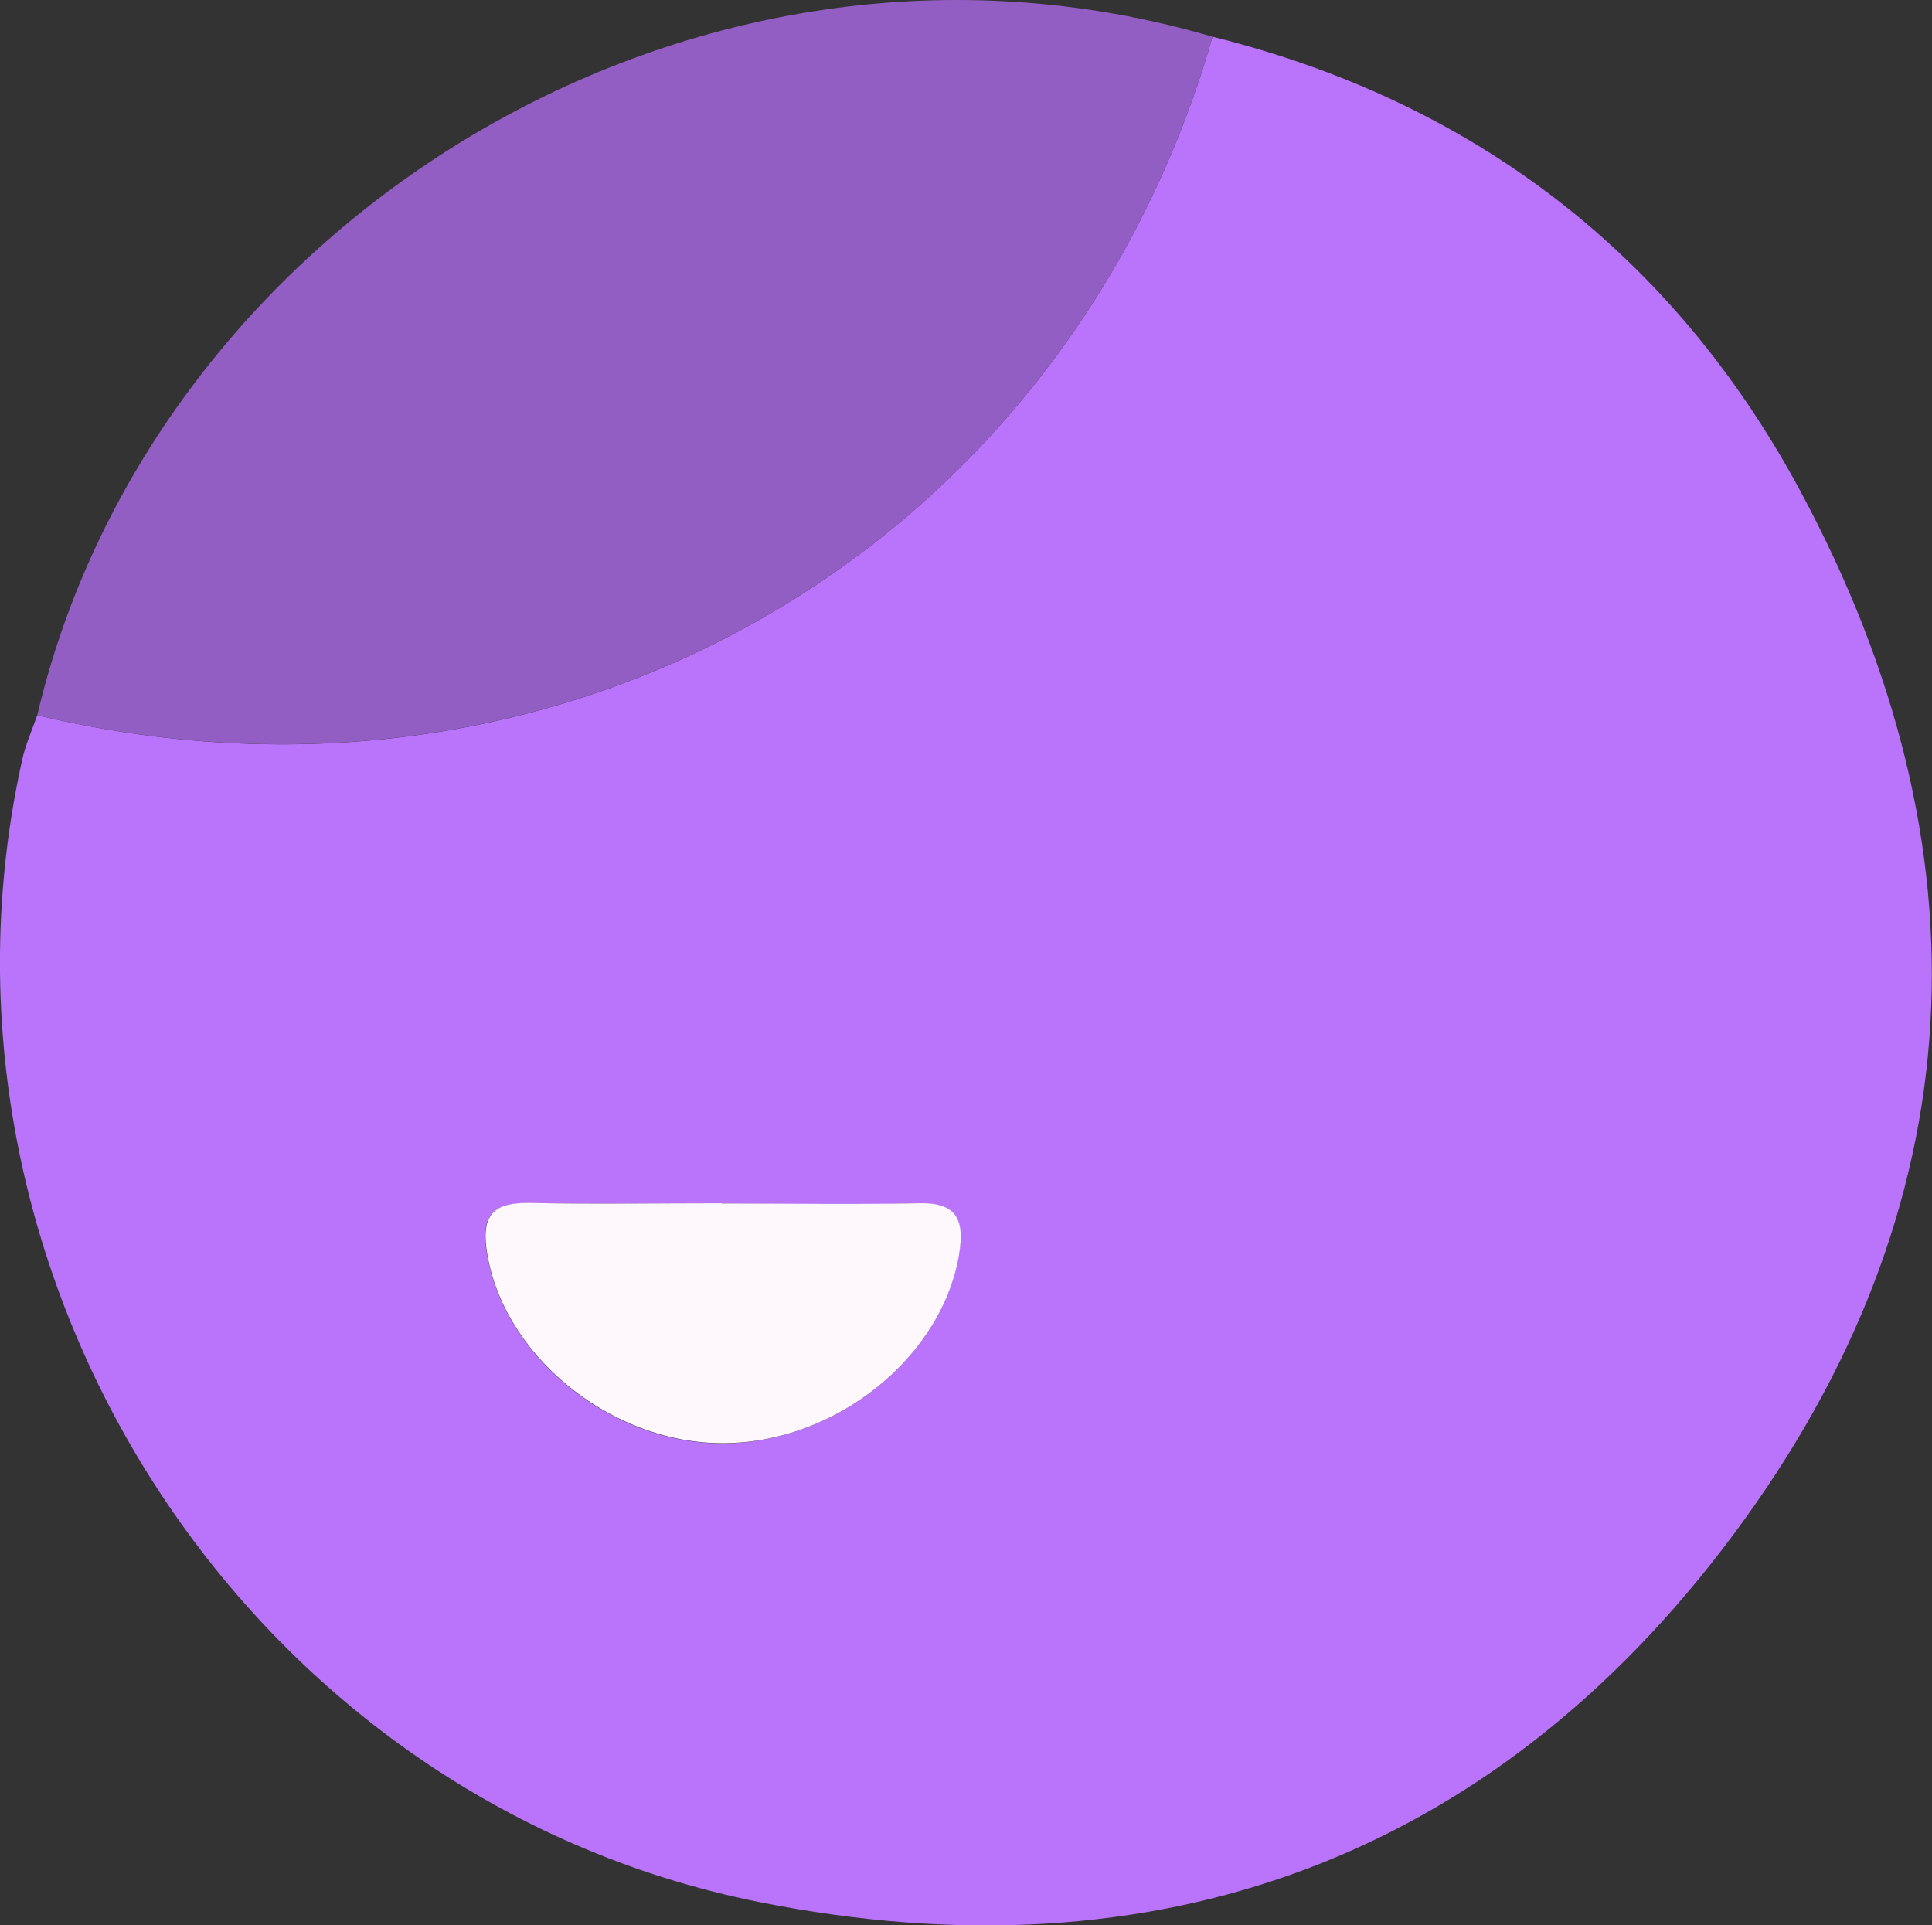
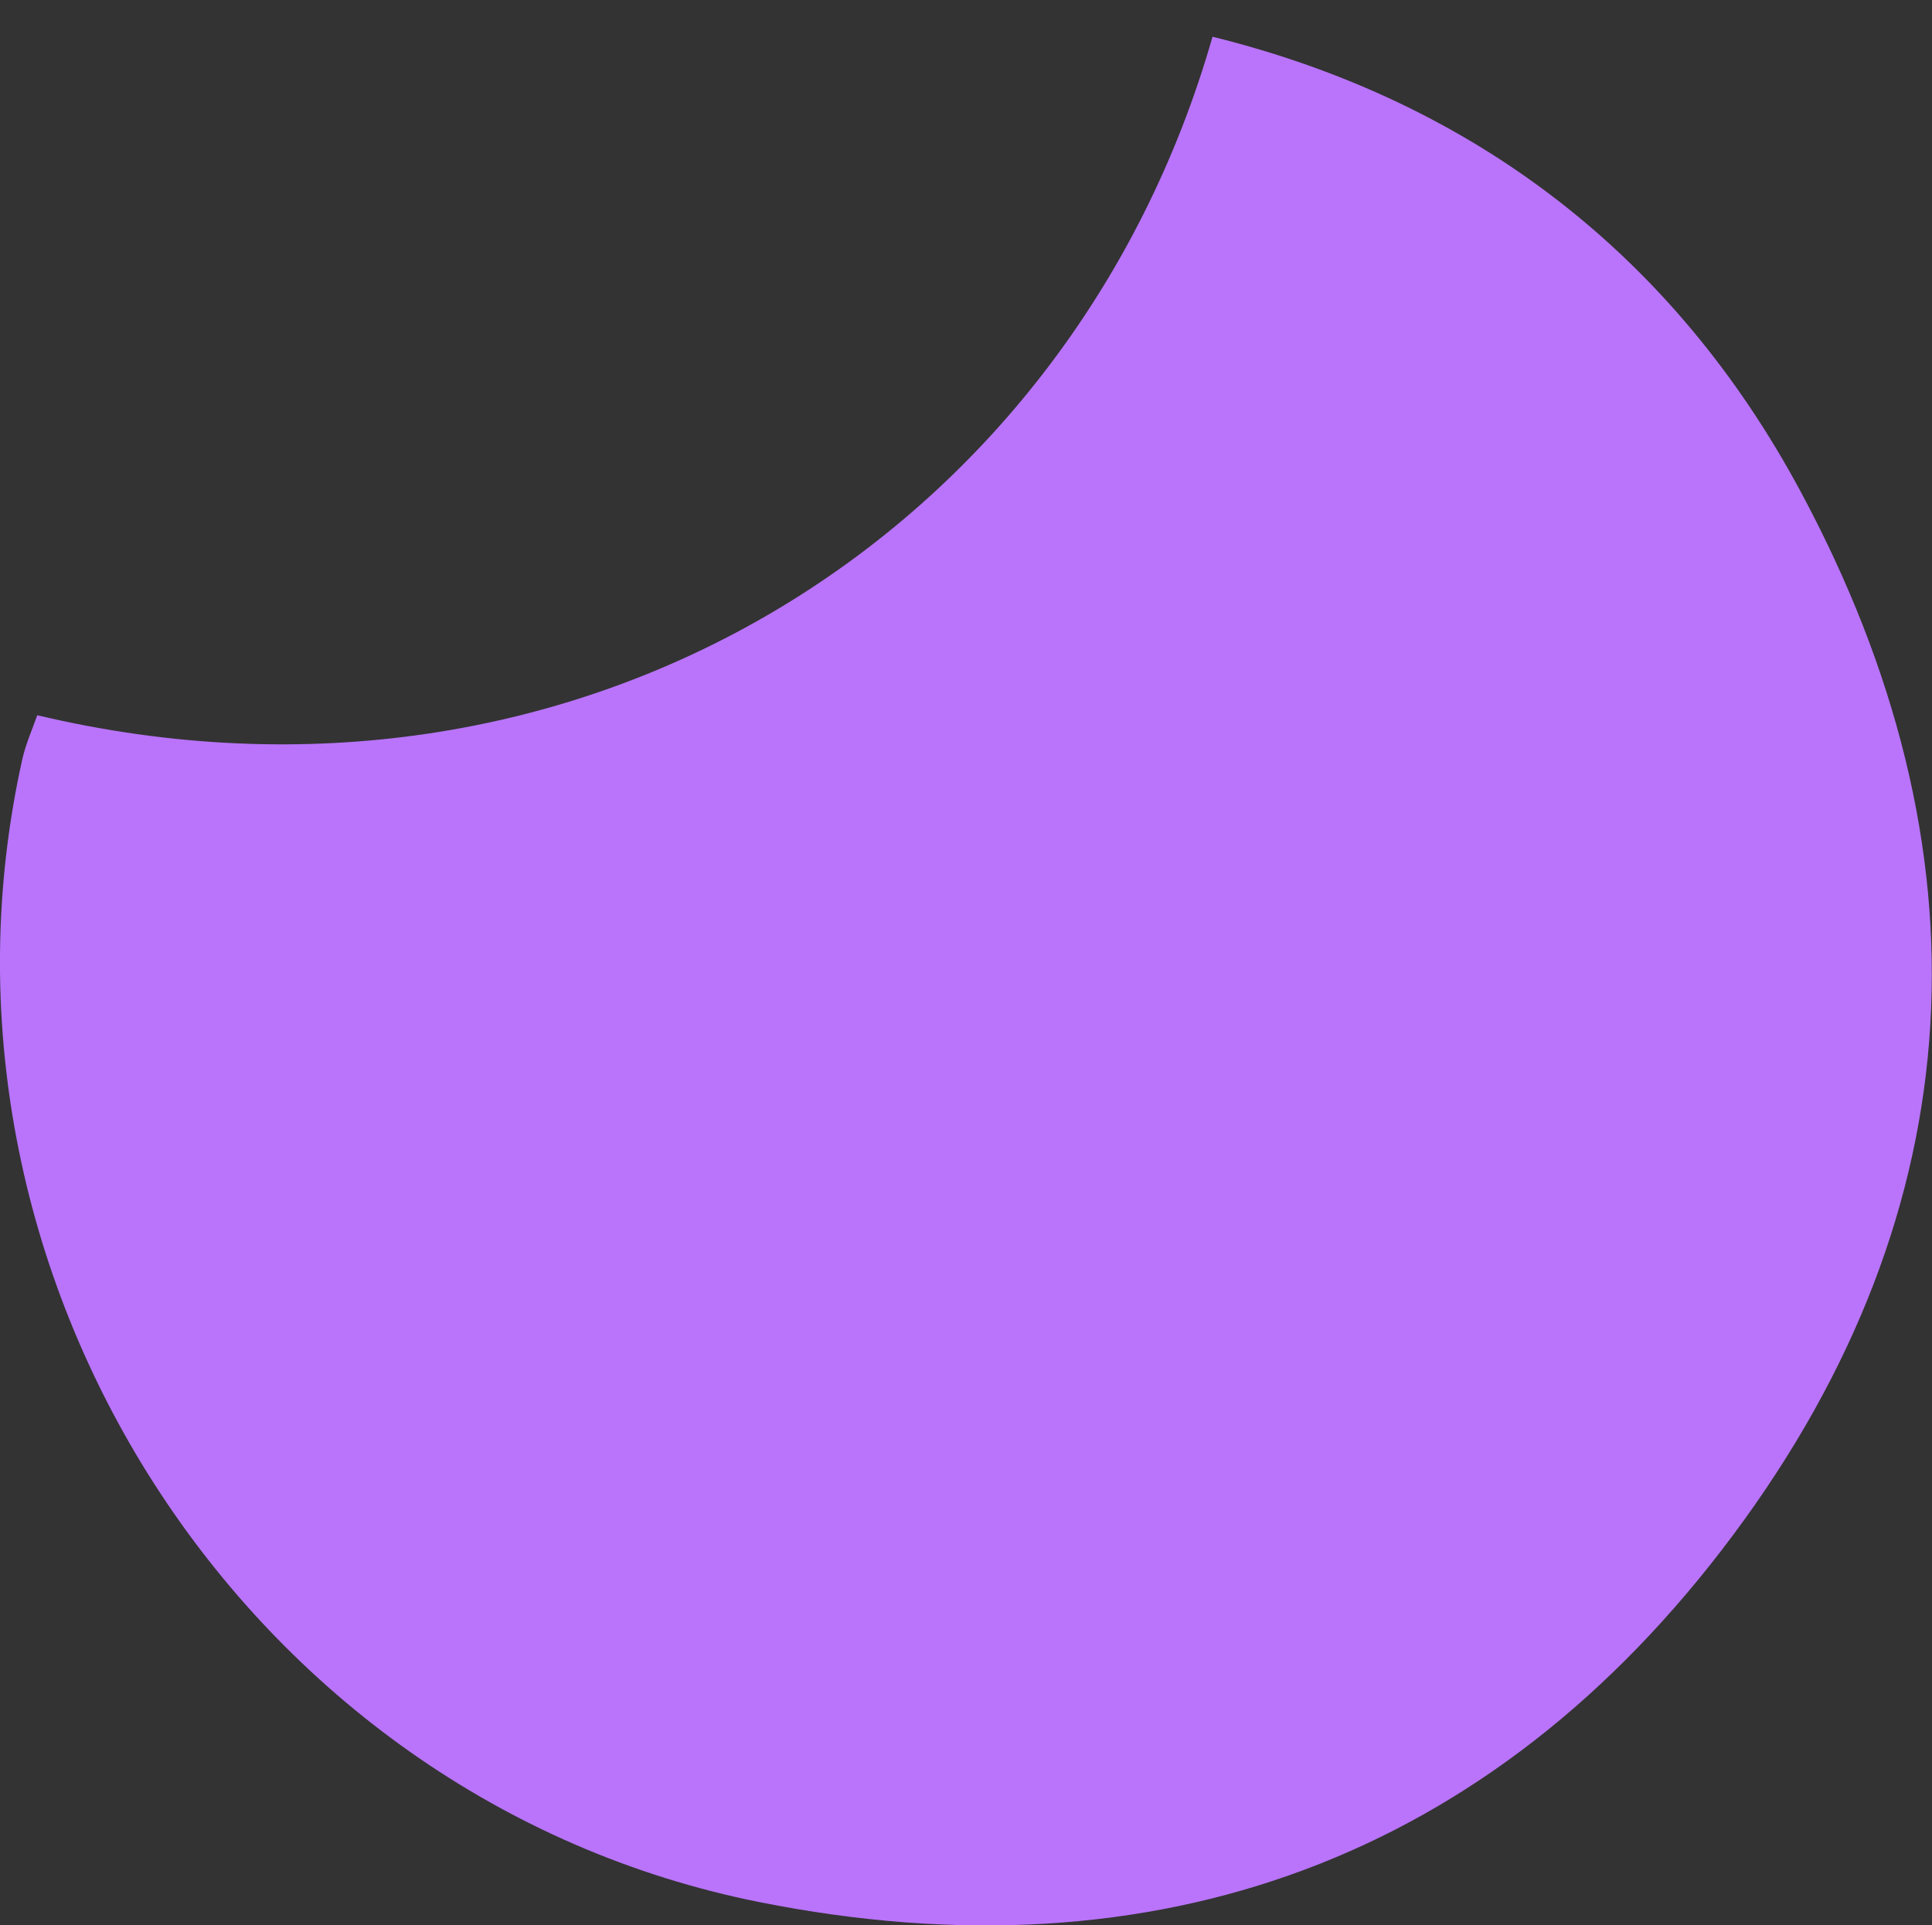
<svg xmlns="http://www.w3.org/2000/svg" id="Capa_1" data-name="Capa 1" viewBox="0 0 73.12 72.87">
  <rect x="0" y="0" width="73.12" height="72.87" fill="#333333" stroke="none" />
  <defs>
    <style>
      .cls-1 {
        fill: #935ec4;
      }

      .cls-1, .cls-2, .cls-3 {
        fill-rule: evenodd;
      }

      .cls-2 {
        fill: #b974fb;
      }

      .cls-3 {
        fill: #fef7fb;
      }
    </style>
  </defs>
-   <path class="cls-2" d="m27.3,45.55c-2.42,0-4.83.03-7.25-.01-1.25-.02-1.85.33-1.65,1.73.54,3.93,4.6,7.34,8.89,7.36,4.31.02,8.41-3.27,9.01-7.21.19-1.24-.1-1.9-1.51-1.87-2.5.05-5,.01-7.5.01ZM45.89,1.39c9.94,2.46,17.48,8.32,22.25,17.2,7.29,13.55,6.67,27.14-2.55,39.51-9.13,12.25-21.83,16.89-36.85,13.89C9.21,68.09-3.49,48.13.85,28.71c.13-.56.37-1.1.56-1.64,20.39,4.84,39.06-6.72,44.48-25.68Z" />
-   <path class="cls-1" d="m45.89,1.39C40.47,20.35,21.81,31.9,1.41,27.07,5.78,8.47,26.22-4.37,45.89,1.39Z" />
-   <path class="cls-3" d="m27.3,45.55c2.5,0,5,.04,7.5-.01,1.41-.03,1.7.63,1.51,1.87-.61,3.94-4.7,7.24-9.01,7.21-4.29-.02-8.36-3.43-8.89-7.36-.19-1.4.4-1.75,1.65-1.73,2.41.05,4.83.01,7.25.01Z" />
+   <path class="cls-2" d="m27.3,45.55ZM45.89,1.39c9.94,2.46,17.48,8.32,22.25,17.2,7.29,13.55,6.67,27.14-2.55,39.51-9.13,12.25-21.83,16.89-36.85,13.89C9.21,68.09-3.49,48.13.85,28.71c.13-.56.37-1.1.56-1.64,20.39,4.84,39.06-6.72,44.48-25.68Z" />
</svg>